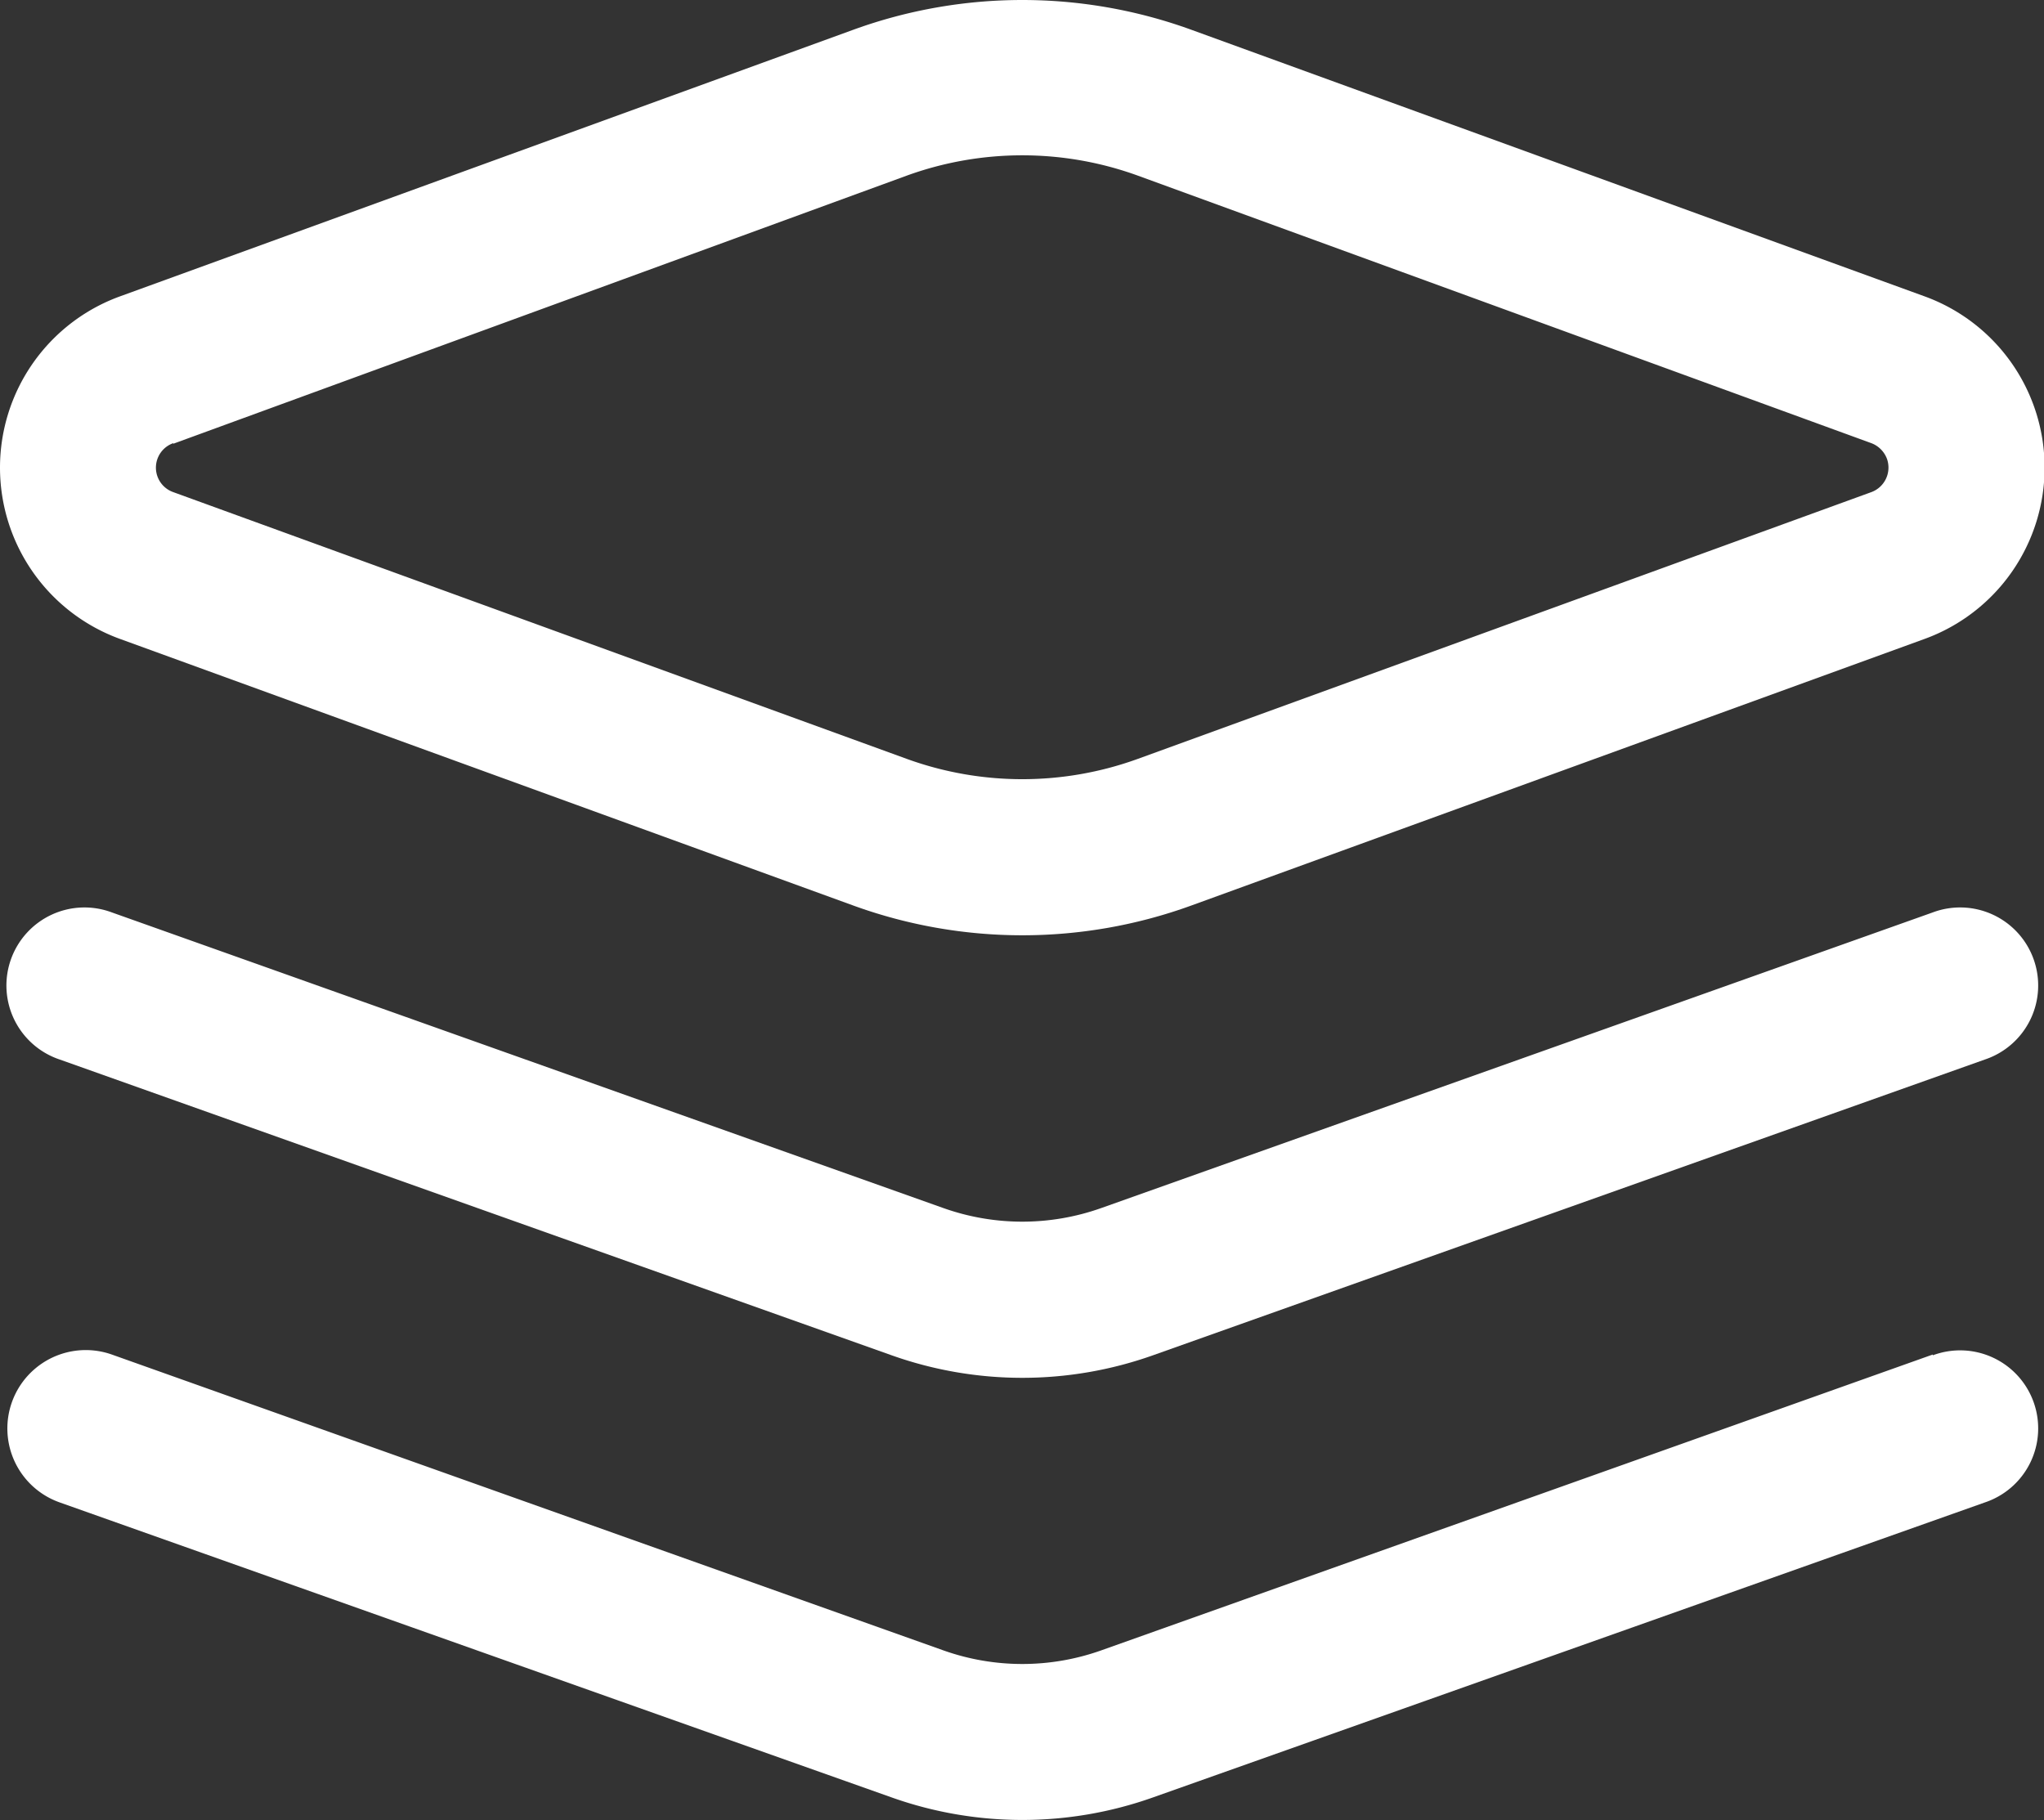
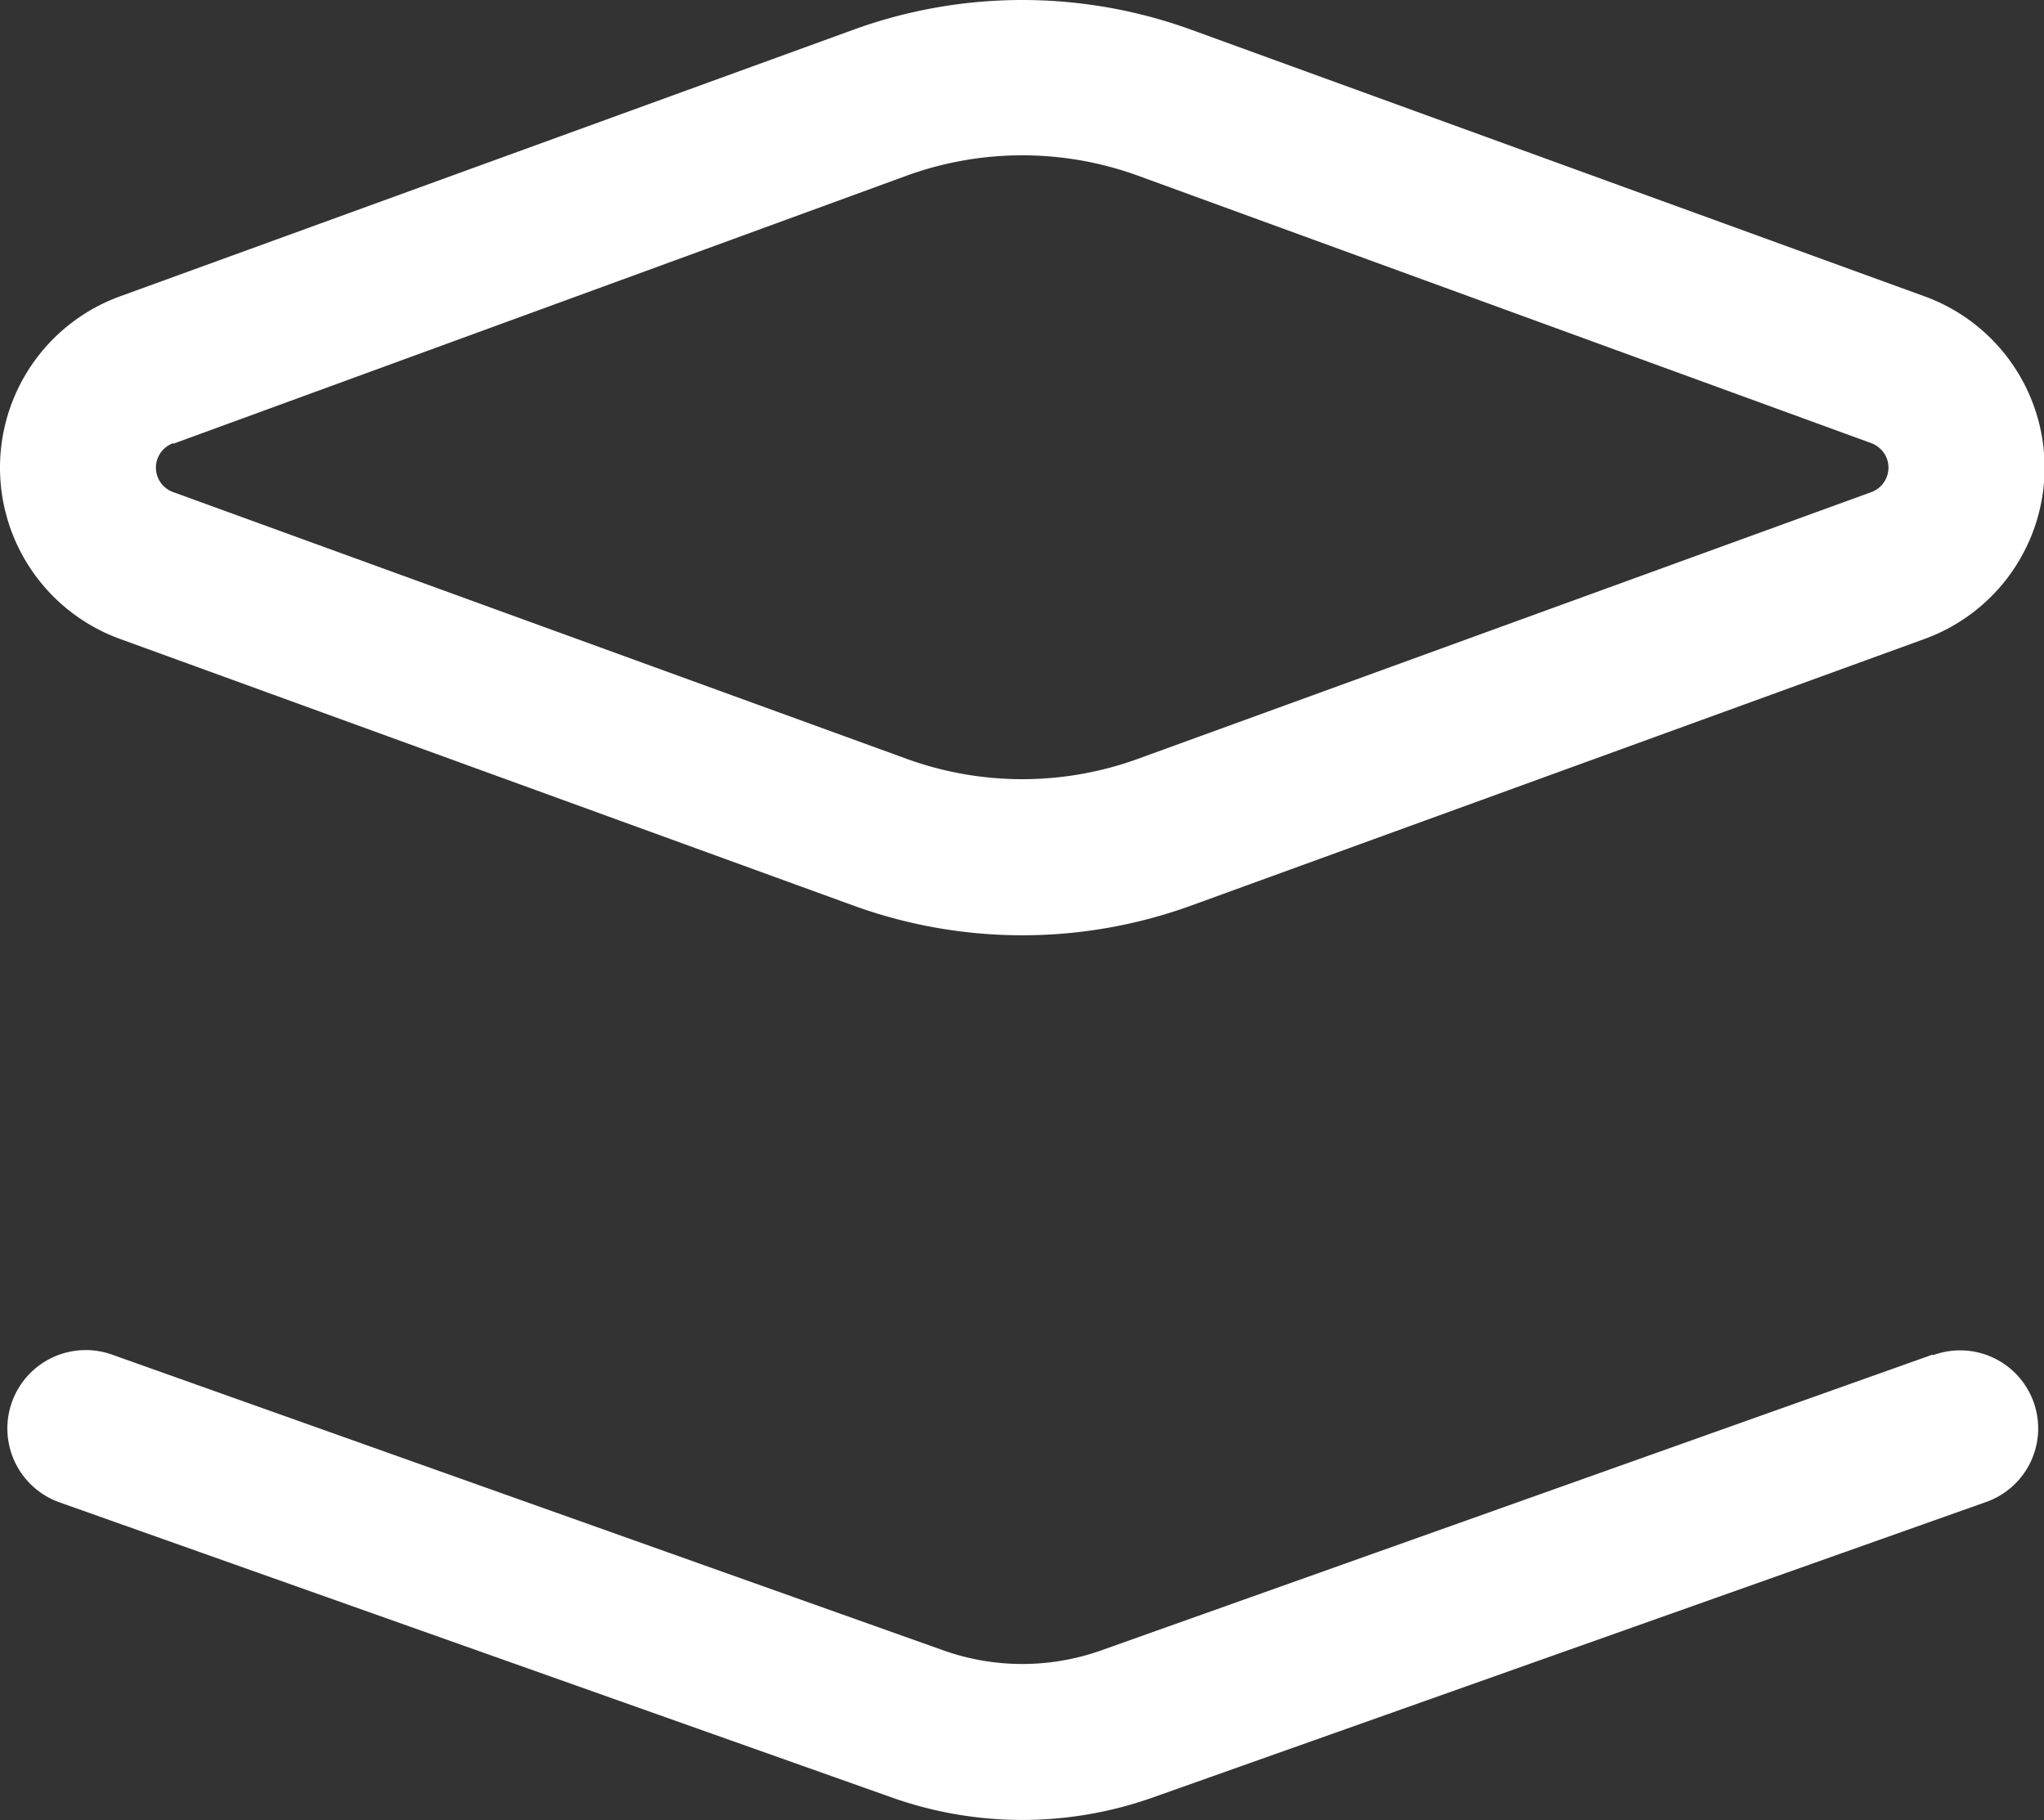
<svg xmlns="http://www.w3.org/2000/svg" t="1682305444474" class="icon" viewBox="0 0 1150 1024" version="1.1" p-id="4276" width="224.609" height="200">
  <rect x="0" y="0" width="1150" height="1024" fill="#333333" stroke="none" />
-   <path d="M1087.429 513.332L619.353 679.749a132.607 132.607 0 0 1-88.368 0L62.909 513.332a43.91 43.91 0 1 0-29.31 82.77L501.676 762.518a219.548 219.548 0 0 0 146.987 0l468.076-166.417a43.91 43.91 0 1 0-29.31-82.77z" p-id="4277" fill="#ffffff" />
  <path d="M1087.429 762.079L619.353 928.606a132.607 132.607 0 0 1-88.368 0L62.909 762.079A43.91 43.91 0 1 0 33.599 845.288L501.676 1011.266a219.548 219.548 0 0 0 146.987 0L1116.739 845.288a43.91 43.91 0 1 0-29.31-82.77zM67.41 359.429l412.75 150.061a278.387 278.387 0 0 0 190.019 0l412.75-150.061a102.529 102.529 0 0 0 0-192.653L670.179 16.714a278.387 278.387 0 0 0-190.019 0L67.41 166.775a102.529 102.529 0 0 0 0 192.653z m30.078-109.774L510.128 98.825a190.568 190.568 0 0 1 130.082 0l412.64 150.5a15.039 15.039 0 0 1 8.782 8.782 14.71 14.71 0 0 1-8.782 18.771L640.21 426.94a190.568 190.568 0 0 1-130.082 0L97.488 276.879a14.6 14.6 0 0 1 0-27.553z" p-id="4278" fill="#ffffff" />
</svg>